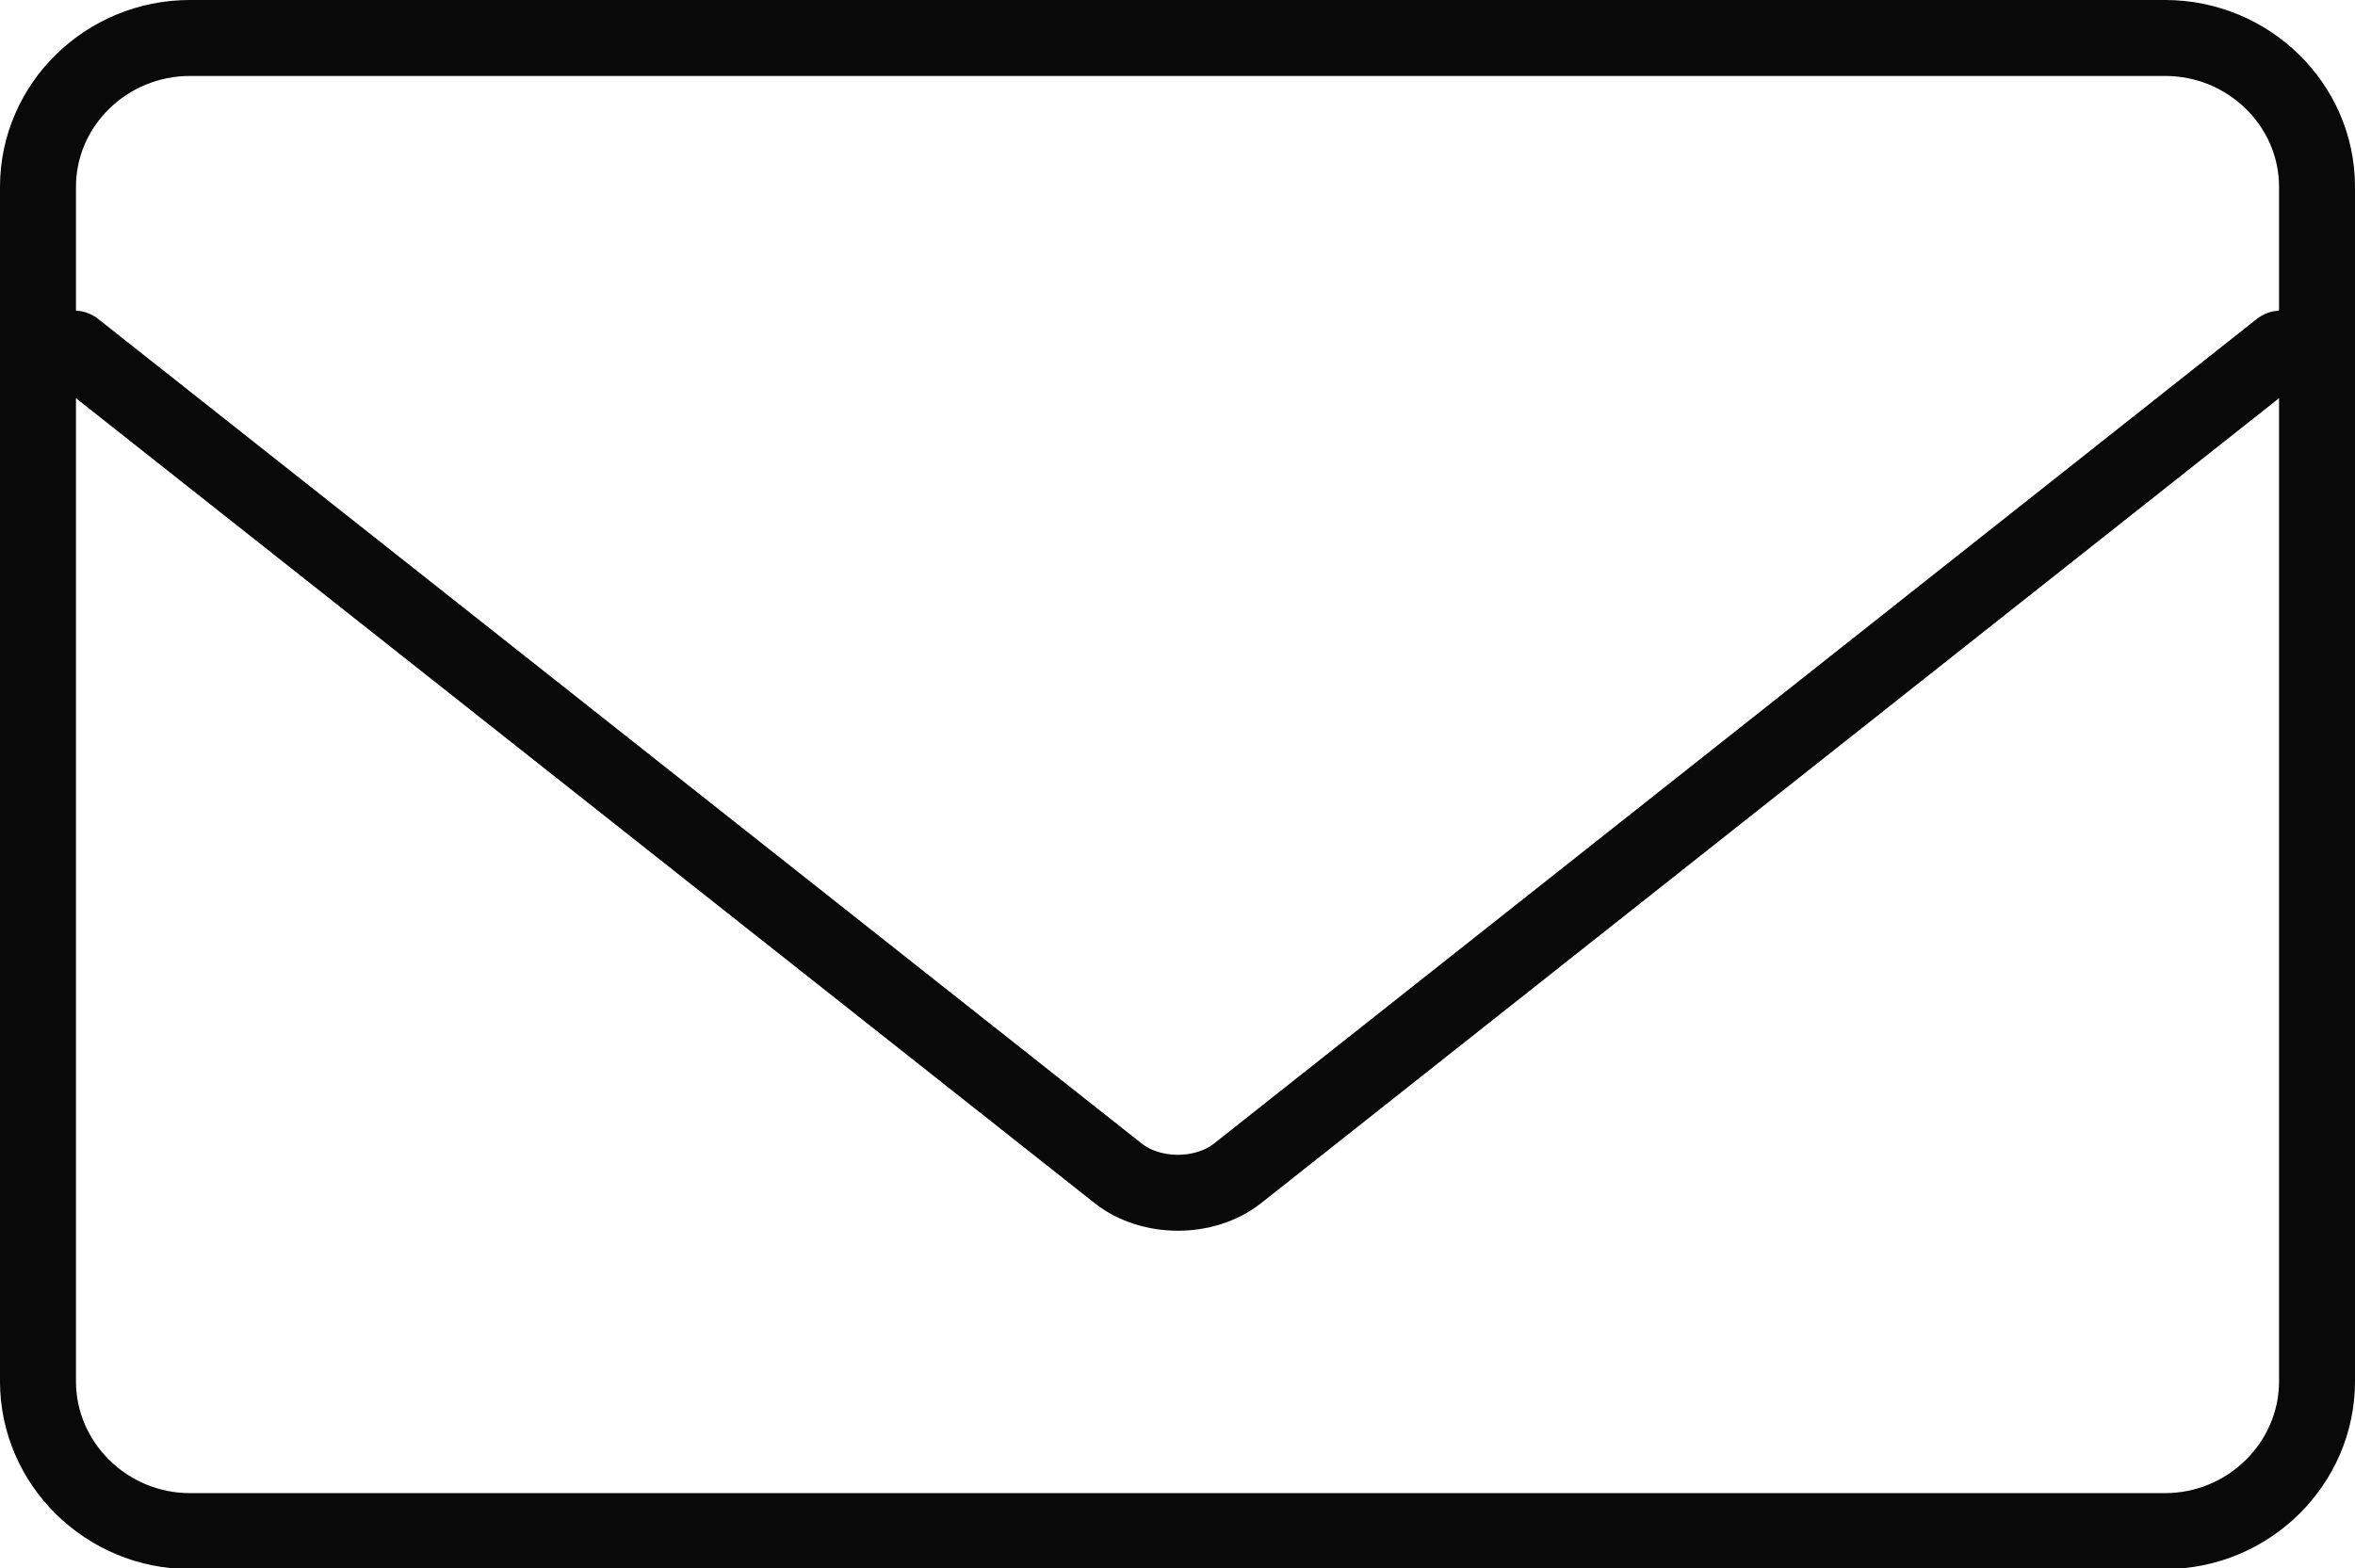
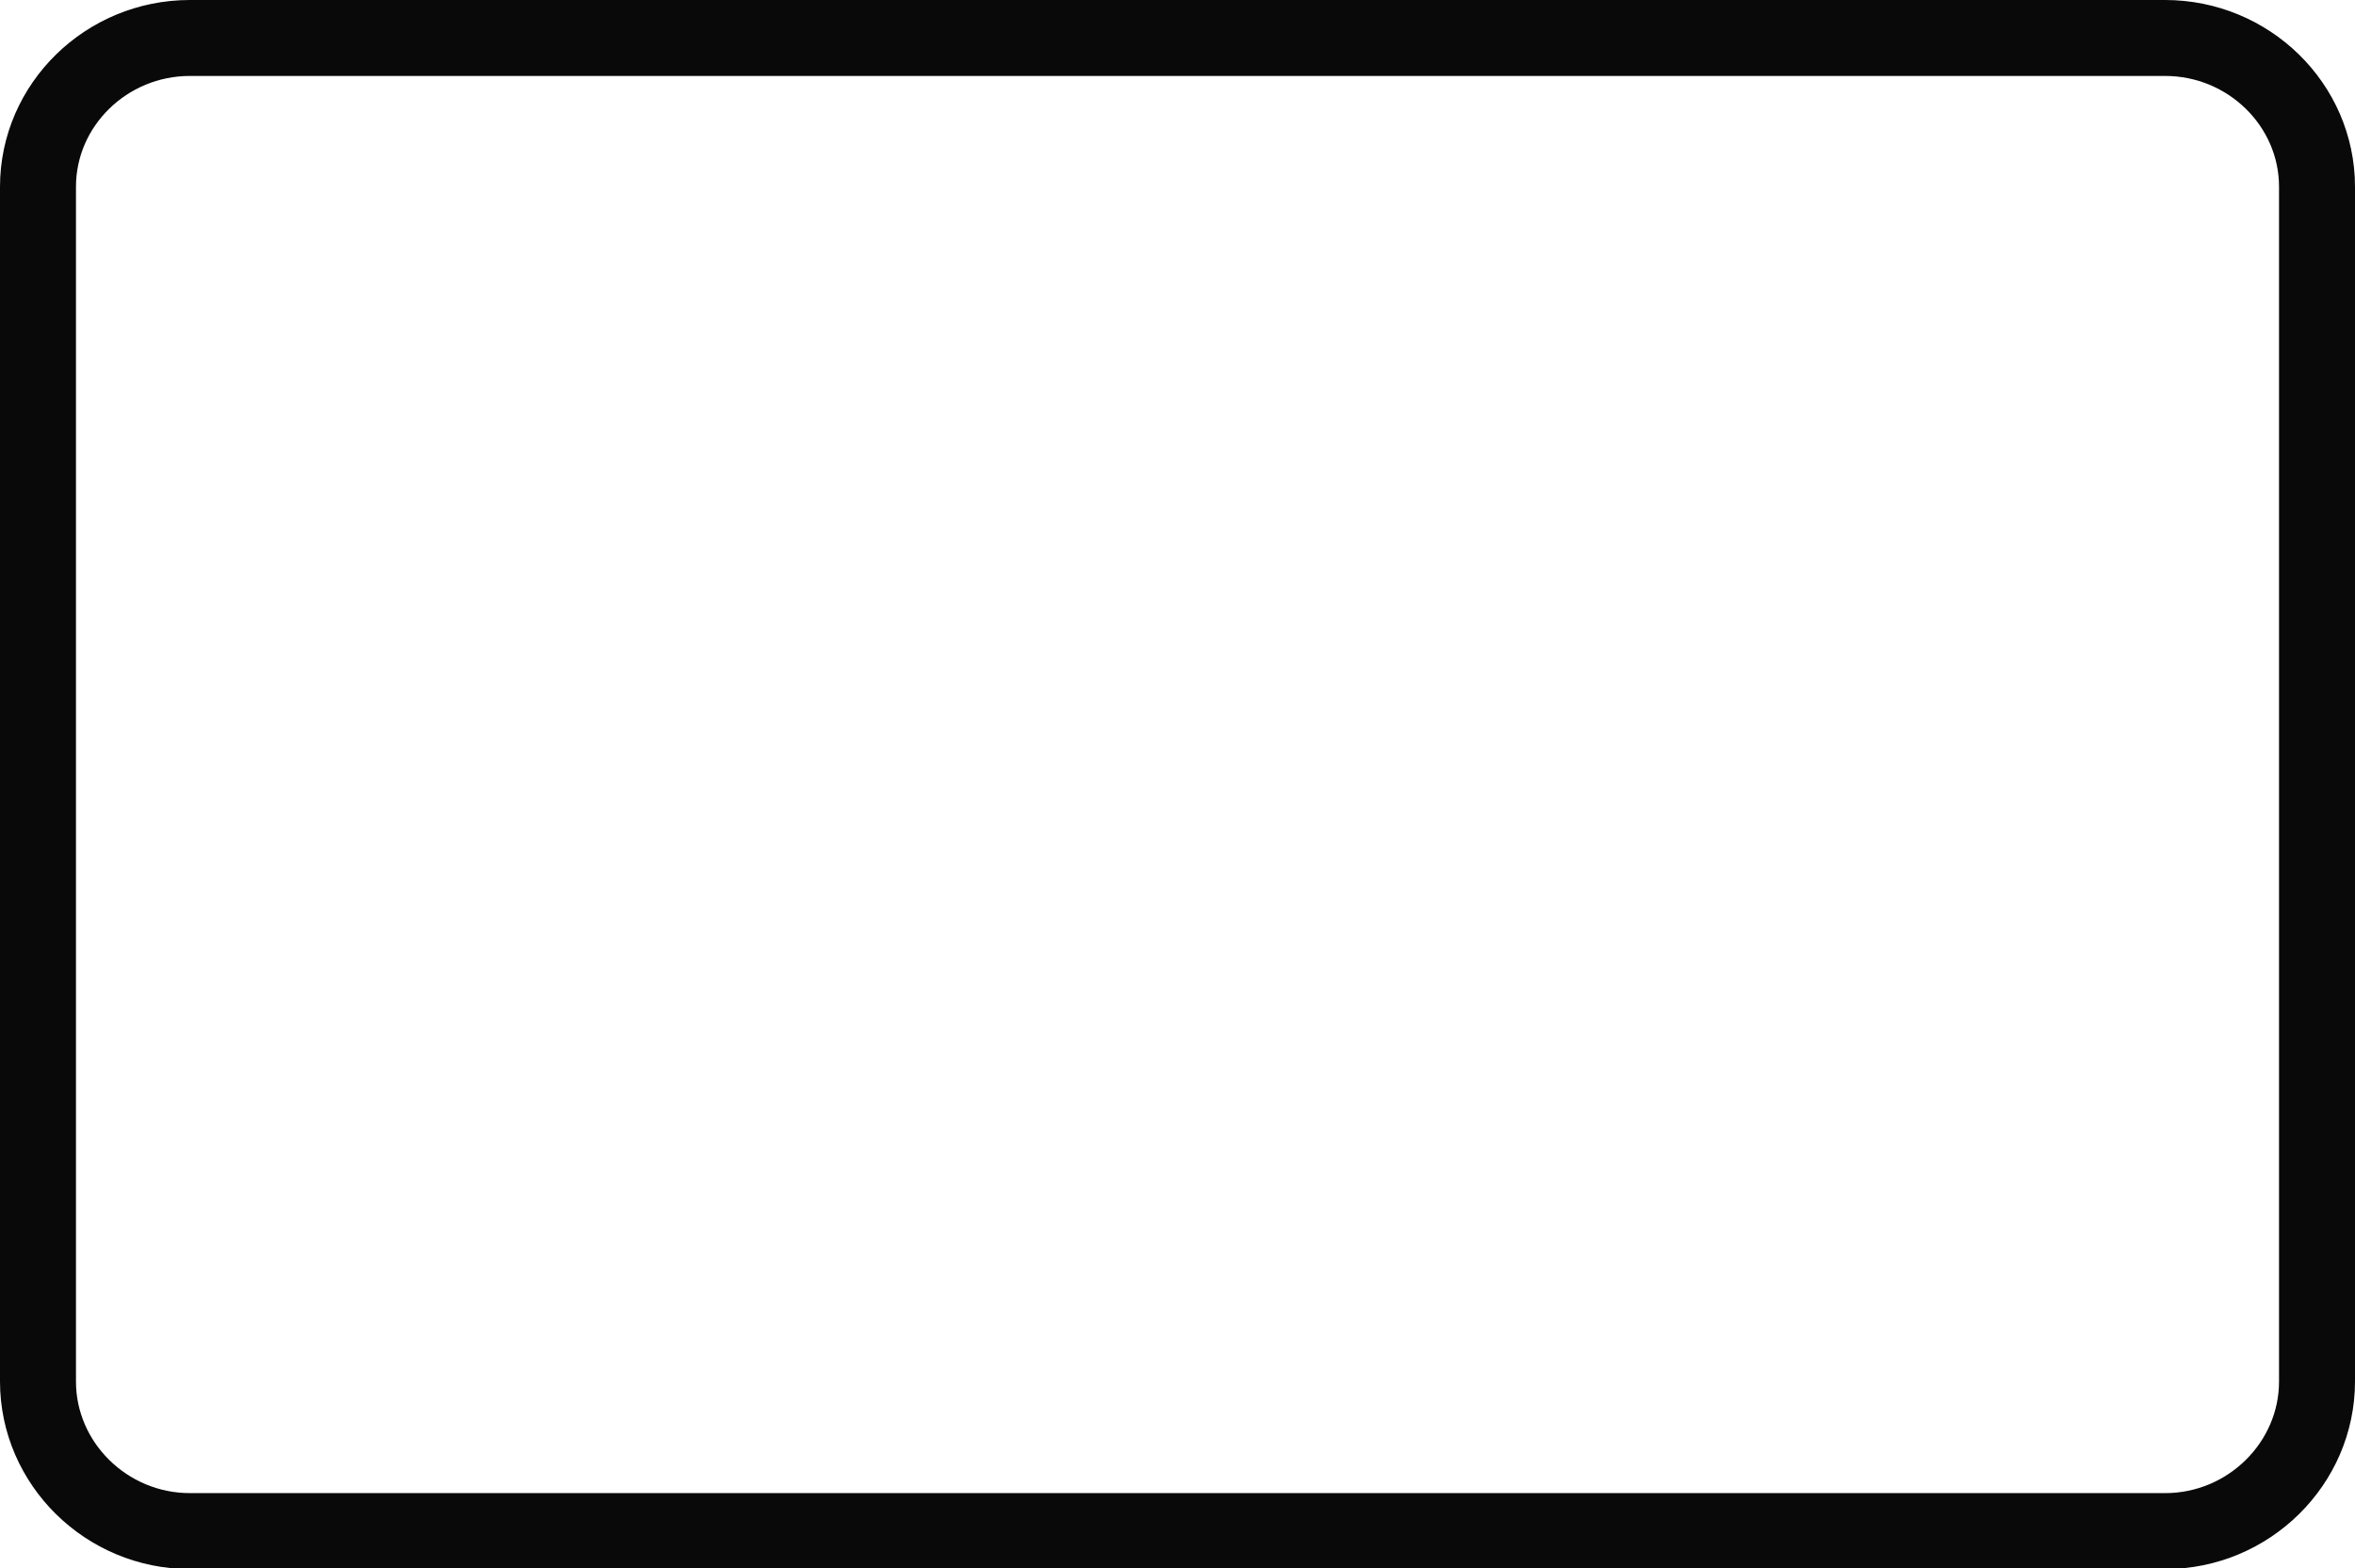
<svg xmlns="http://www.w3.org/2000/svg" id="_レイヤー_1" data-name="レイヤー 1" viewBox="0 0 31 20.65">
  <defs>
    <style>
      .cls-1 {
        fill: none;
        stroke: #0a0909;
        stroke-linecap: round;
        stroke-linejoin: round;
      }
    </style>
  </defs>
  <path class="cls-1" d="M28.5.5c1.1,0,2,.88,2,1.96v15.73c0,1.08-.9,1.97-2,1.97H2.5c-1.1,0-2-.89-2-1.97V2.46c0-1.08.9-1.96,2-1.96h26Z" />
-   <path class="cls-1" d="M30.02,4.59l-13.73,10.86c-.43.34-1.14.34-1.57,0L.98,4.59" />
</svg>